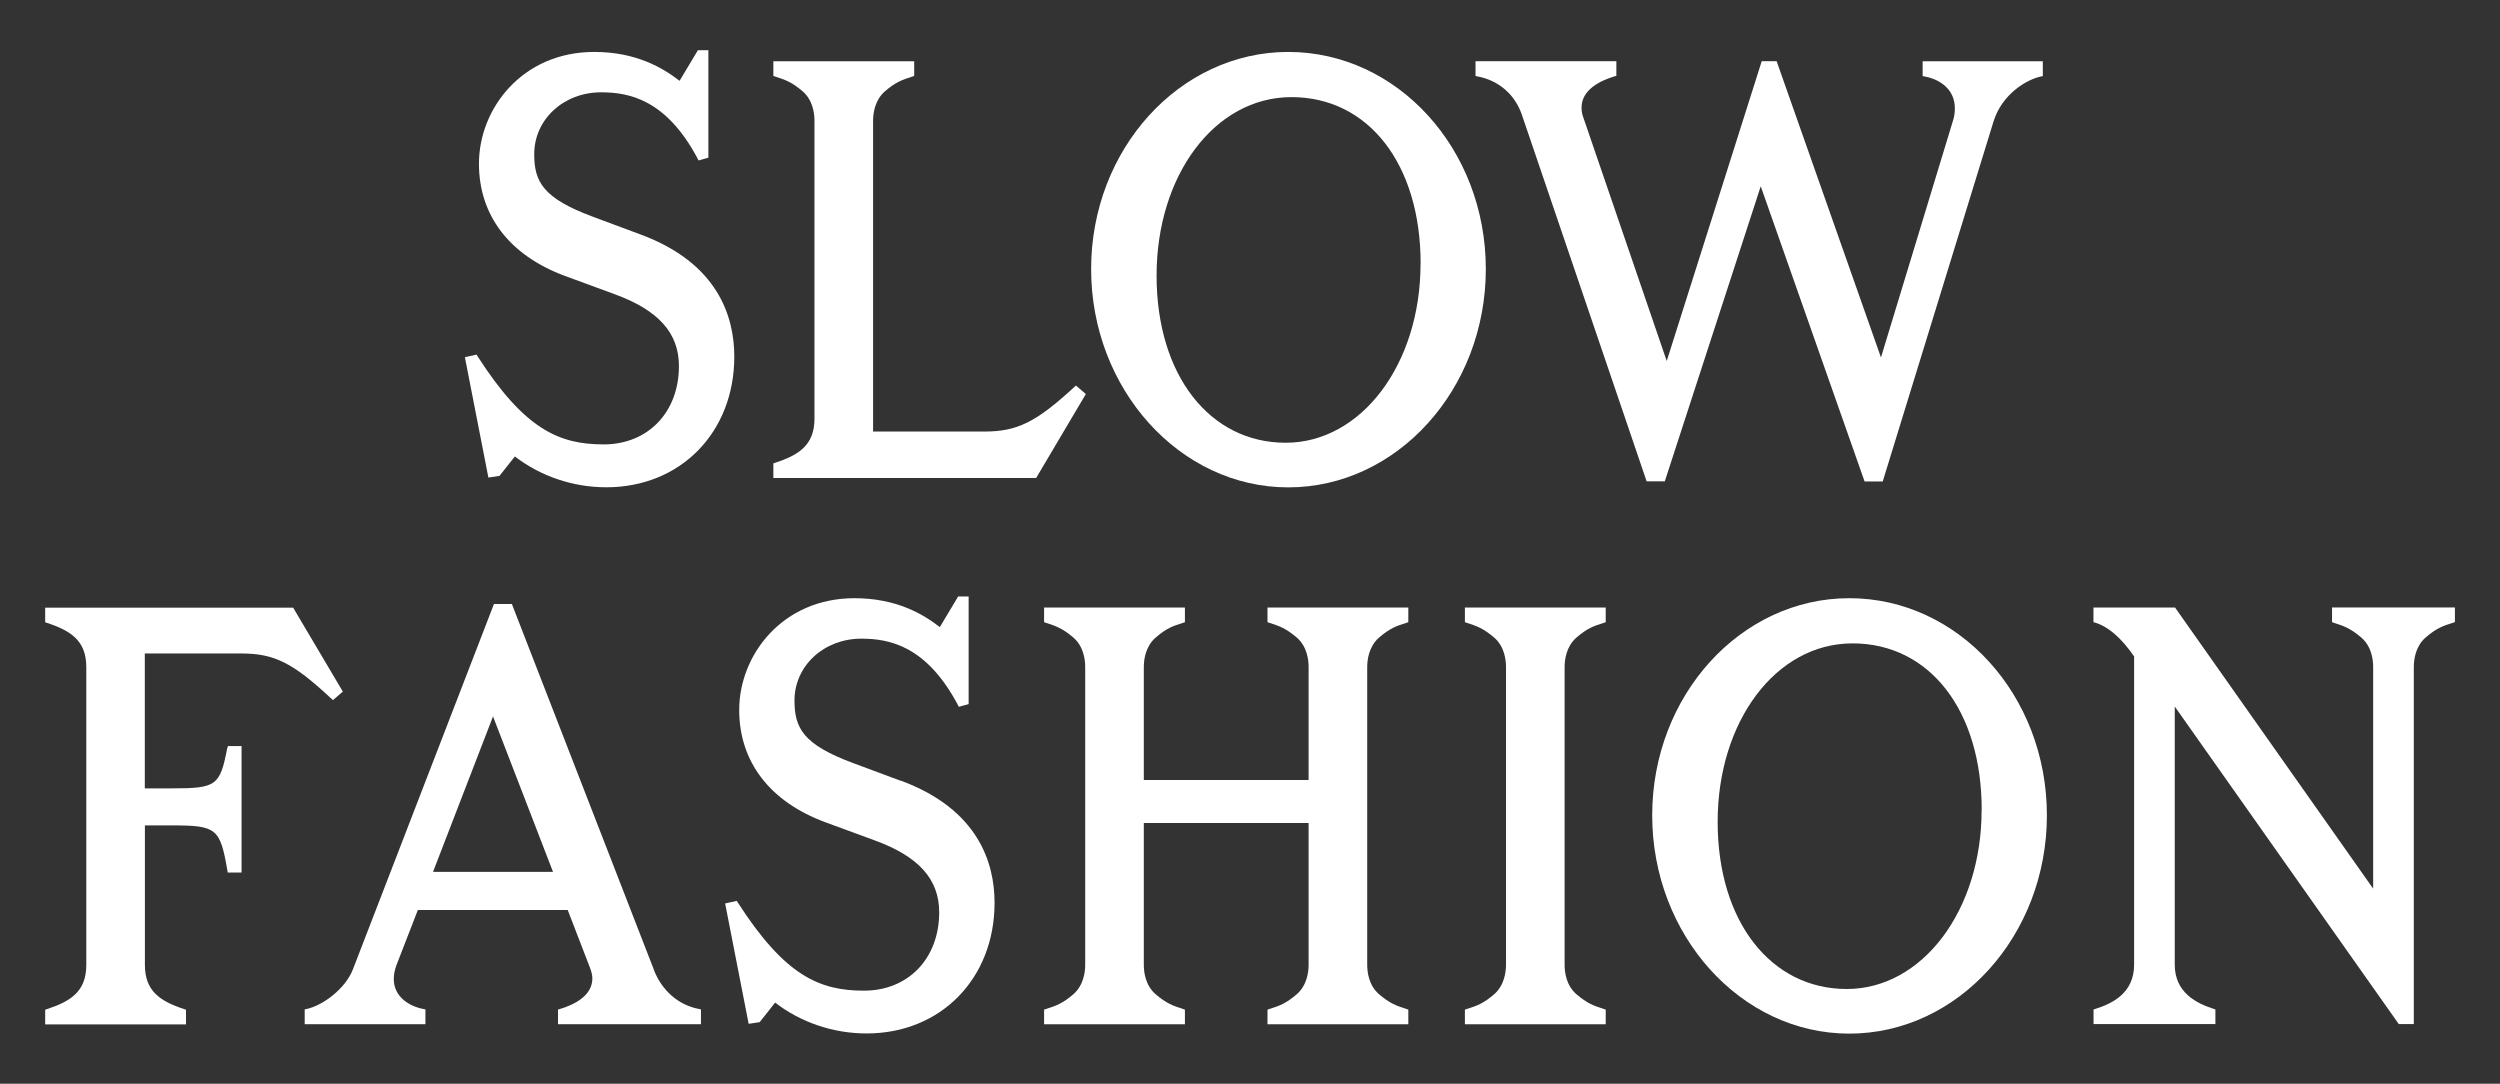
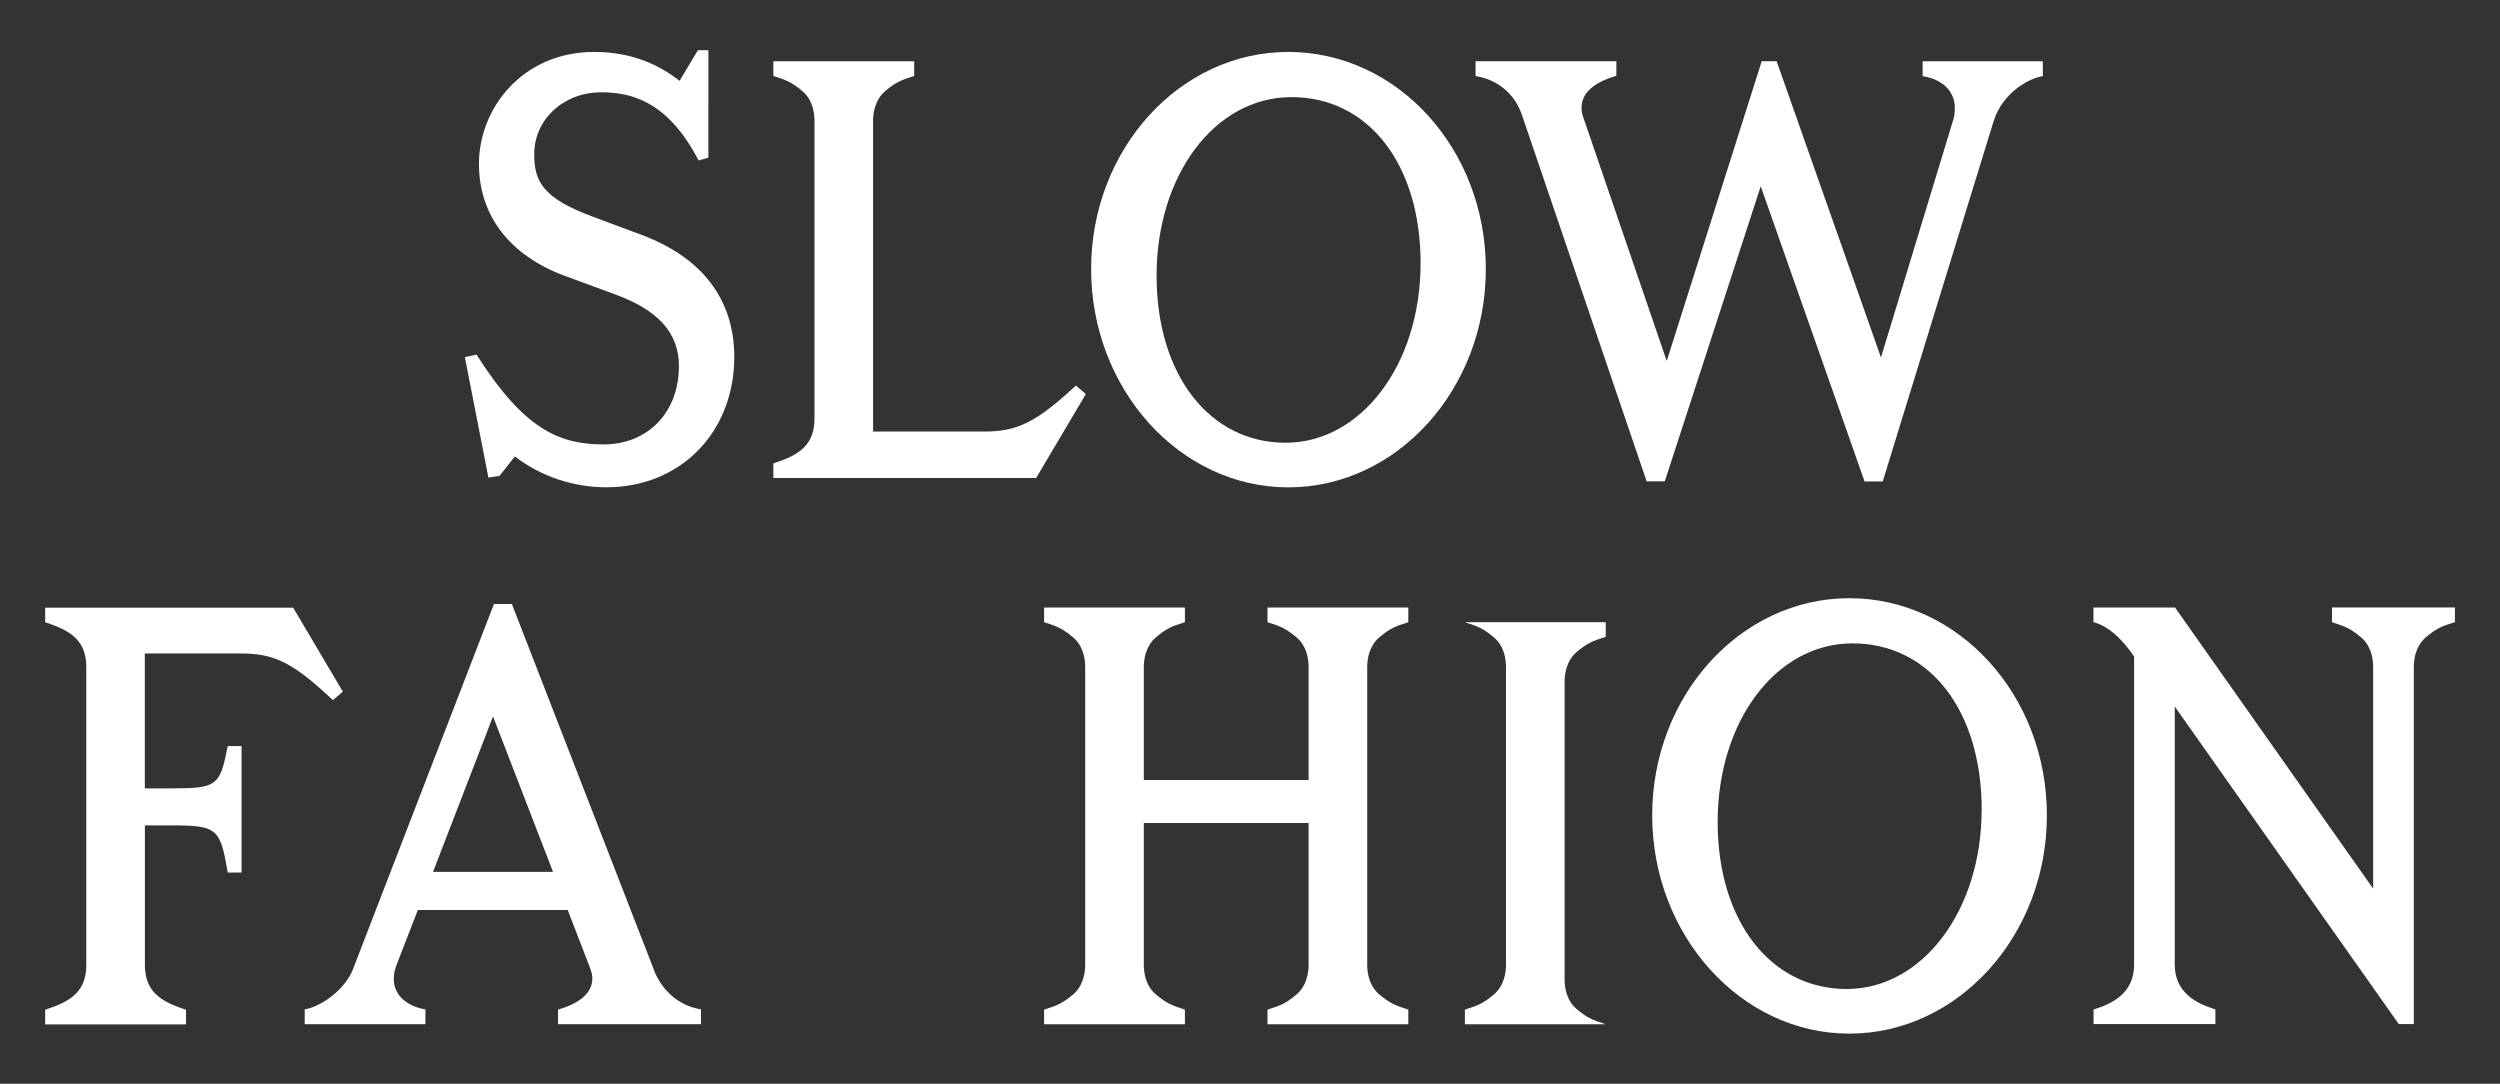
<svg xmlns="http://www.w3.org/2000/svg" viewBox="0 0 270.02 117.05" version="1.1">
  <rect x="0" y="0" width="270.02" height="117.05" fill="#333333" stroke="none" />
  <defs>
    <style>
      .cls-1 {
        fill: #fff;
      }
    </style>
  </defs>
  <g>
    <g id="Layer_1">
      <g>
        <path d="M53.94,51.41l1.67-2.11c2.79,2.15,6.29,3.33,9.88,3.33,8.01,0,13.82-5.93,13.82-14.11,0-4.32-1.76-10.11-10.14-13.2l-5.13-1.91c-5.39-2-6.34-3.78-6.34-6.76,0-3.75,3.17-6.68,7.22-6.68,3.09,0,7.07.82,10.44,7.18l.09.18,1.06-.3V5.42h-1.13l-1.98,3.31c-1.8-1.39-4.68-3.12-9.22-3.12-7.79,0-12.45,6.14-12.45,12.07,0,5.59,3.3,9.9,9.28,12.12l5.36,1.97c4.75,1.73,6.96,4.2,6.96,7.77,0,4.98-3.34,8.46-8.13,8.46s-8.54-1.6-13.64-9.55l-.09-.15-1.26.28,2.54,13,1.19-.18Z" class="cls-1" />
        <path d="M116.22,41.63l-.16.15c-4.17,3.83-6.18,4.83-9.75,4.83h-12.01V13.04c0-.77.17-2.21,1.28-3.18,1.17-1,1.83-1.23,2.99-1.6l.17-.06v-1.58h-15.21v1.58l.17.06c1.16.37,1.82.61,2.99,1.6,1.12.97,1.28,2.41,1.28,3.18v32.17c0,2.83-1.64,3.93-4.27,4.78l-.17.06v1.58h28.38l5.37-9.07-1.07-.92Z" class="cls-1" />
        <path d="M139.14,5.61c-11.74,0-21.29,10.52-21.29,23.45s9.55,23.58,21.29,23.58,21.34-10.58,21.34-23.58-9.57-23.45-21.34-23.45ZM153.43,28.49c0,10.84-6.4,19.33-14.57,19.33s-13.94-7.26-13.94-18.06,6.26-19.27,14.57-19.27,13.95,7.23,13.95,17.99Z" class="cls-1" />
        <path d="M190.17,20.11l11.16,31.72.06.17h1.96l11.97-38.89c.92-2.95,3.56-4.52,5.12-4.85l.2-.04v-1.6h-12.98v1.6l.21.04c1.58.28,3.27,1.33,3.27,3.44,0,.49-.07.96-.22,1.39l-7.76,25.52-11.21-31.83-.06-.17h-1.61l-10.26,32.38-8.99-26.25c-.15-.38-.21-.72-.21-1.12,0-1.9,1.95-2.89,3.58-3.38l.18-.05v-1.58h-15.21v1.6l.2.04c2.33.44,4.09,1.98,4.83,4.22l13.45,39.52h1.96l10.37-31.89Z" class="cls-1" />
        <path d="M24.55,80.77c-.78,4.09-1.17,4.38-5.97,4.38h-2.94v-14.57h10.41c3.59,0,5.59,1.01,9.75,4.89l.16.15,1.07-.92-5.37-9.07H4.88v1.58l.17.06c2.64.86,4.27,1.96,4.27,4.78v32.17c0,2.83-1.64,3.92-4.27,4.78l-.17.06v1.58h15.21v-1.58l-.17-.06c-2.64-.86-4.27-1.96-4.27-4.78v-15.07h2.94c4.8,0,5.19.32,5.97,4.88l.04.21h1.49v-13.66h-1.48l-.04.2Z" class="cls-1" />
        <path d="M70.63,104.75l-15.28-39.35-.06-.16h-1.94l-15.23,39.45c-.81,2.1-3.24,3.91-5.01,4.29l-.2.04v1.6h13.04v-1.6l-.21-.04c-1.48-.27-3.21-1.28-3.21-3.25,0-.49.11-1.03.32-1.56l2.28-5.88h16.19l2.39,6.2c.18.46.27.87.27,1.18,0,1.87-1.92,2.84-3.53,3.32l-.18.05v1.58h15.44v-1.6l-.2-.04c-2.23-.42-4.01-1.97-4.89-4.23ZM59.72,94.17h-12.95l6.48-16.79,6.48,16.79Z" class="cls-1" />
-         <path d="M97.28,84.33l-5.13-1.91c-5.39-2-6.34-3.77-6.34-6.76,0-3.74,3.17-6.68,7.22-6.68,3.09,0,7.07.82,10.44,7.18l.09.18,1.06-.29v-11.63h-1.13l-1.98,3.31c-1.8-1.39-4.68-3.12-9.22-3.12-7.79,0-12.45,6.14-12.45,12.07,0,5.59,3.3,9.9,9.28,12.12l5.36,1.97c4.75,1.73,6.96,4.2,6.96,7.77,0,4.98-3.34,8.46-8.13,8.46s-8.54-1.6-13.64-9.55l-.09-.15-1.26.28,2.54,13,1.19-.18,1.67-2.11c2.79,2.15,6.29,3.33,9.88,3.33,8.01,0,13.82-5.93,13.82-14.11,0-4.32-1.76-10.11-10.14-13.2Z" class="cls-1" />
        <path d="M136.9,67.2l.17.06c1.16.37,1.82.61,2.99,1.6,1.12.97,1.28,2.41,1.28,3.18v12.21h-17.8v-12.21c0-.77.17-2.21,1.28-3.18,1.17-1,1.83-1.24,2.99-1.6l.17-.06v-1.58h-15.21v1.58l.17.06c1.16.37,1.82.61,2.99,1.6,1.12.97,1.28,2.41,1.28,3.18v32.17c0,.77-.17,2.21-1.28,3.18-1.18,1-1.84,1.24-2.99,1.6l-.17.06v1.58h15.21v-1.58l-.17-.06c-1.16-.37-1.82-.61-2.99-1.6-1.12-.97-1.28-2.41-1.28-3.18v-15.32h17.8v15.32c0,.77-.17,2.21-1.28,3.18-1.18,1-1.83,1.24-2.99,1.6l-.17.06v1.58h15.21v-1.58l-.17-.06c-1.16-.37-1.82-.61-2.99-1.6-1.12-.97-1.28-2.41-1.28-3.18v-32.17c0-.77.17-2.21,1.28-3.18,1.17-1,1.83-1.24,2.99-1.6l.17-.06v-1.58h-15.21v1.58Z" class="cls-1" />
-         <path d="M158.22,67.2l.17.06c1.16.37,1.82.61,2.99,1.6,1.12.97,1.28,2.41,1.28,3.18v32.17c0,.77-.17,2.21-1.28,3.18-1.18,1-1.83,1.24-2.99,1.6l-.17.06v1.58h15.21v-1.58l-.17-.06c-1.16-.37-1.82-.61-2.99-1.6-1.12-.97-1.28-2.41-1.28-3.18v-32.17c0-.77.17-2.21,1.28-3.18,1.17-1,1.83-1.24,2.99-1.6l.17-.06v-1.58h-15.21v1.58Z" class="cls-1" />
+         <path d="M158.22,67.2l.17.06c1.16.37,1.82.61,2.99,1.6,1.12.97,1.28,2.41,1.28,3.18v32.17c0,.77-.17,2.21-1.28,3.18-1.18,1-1.83,1.24-2.99,1.6l-.17.06v1.58h15.21l-.17-.06c-1.16-.37-1.82-.61-2.99-1.6-1.12-.97-1.28-2.41-1.28-3.18v-32.17c0-.77.17-2.21,1.28-3.18,1.17-1,1.83-1.24,2.99-1.6l.17-.06v-1.58h-15.21v1.58Z" class="cls-1" />
        <path d="M199.74,64.61c-11.74,0-21.29,10.52-21.29,23.45s9.55,23.58,21.29,23.58,21.34-10.58,21.34-23.58-9.57-23.45-21.34-23.45ZM214.03,87.49c0,10.84-6.4,19.33-14.57,19.33s-13.94-7.26-13.94-18.06,6.26-19.27,14.57-19.27,13.95,7.23,13.95,17.99Z" class="cls-1" />
        <path d="M251.88,65.62v1.58l.17.06c1.16.37,1.82.61,2.99,1.6,1.12.97,1.28,2.41,1.28,3.18v23.94l-21.32-30.25-.07-.11h-8.82v1.58l.18.05c1.43.43,2.84,1.66,4.21,3.65v33.3c0,3.1-2.41,4.21-4.21,4.78l-.17.05v1.58h13.16v-1.58l-.17-.06c-1.81-.58-4.22-1.72-4.22-4.78v-27.88l24.12,34.19.07.11h1.63v-38.58c0-.77.17-2.21,1.28-3.18,1.17-1,1.83-1.24,2.99-1.6l.17-.06v-1.58h-13.27Z" class="cls-1" />
      </g>
    </g>
  </g>
</svg>